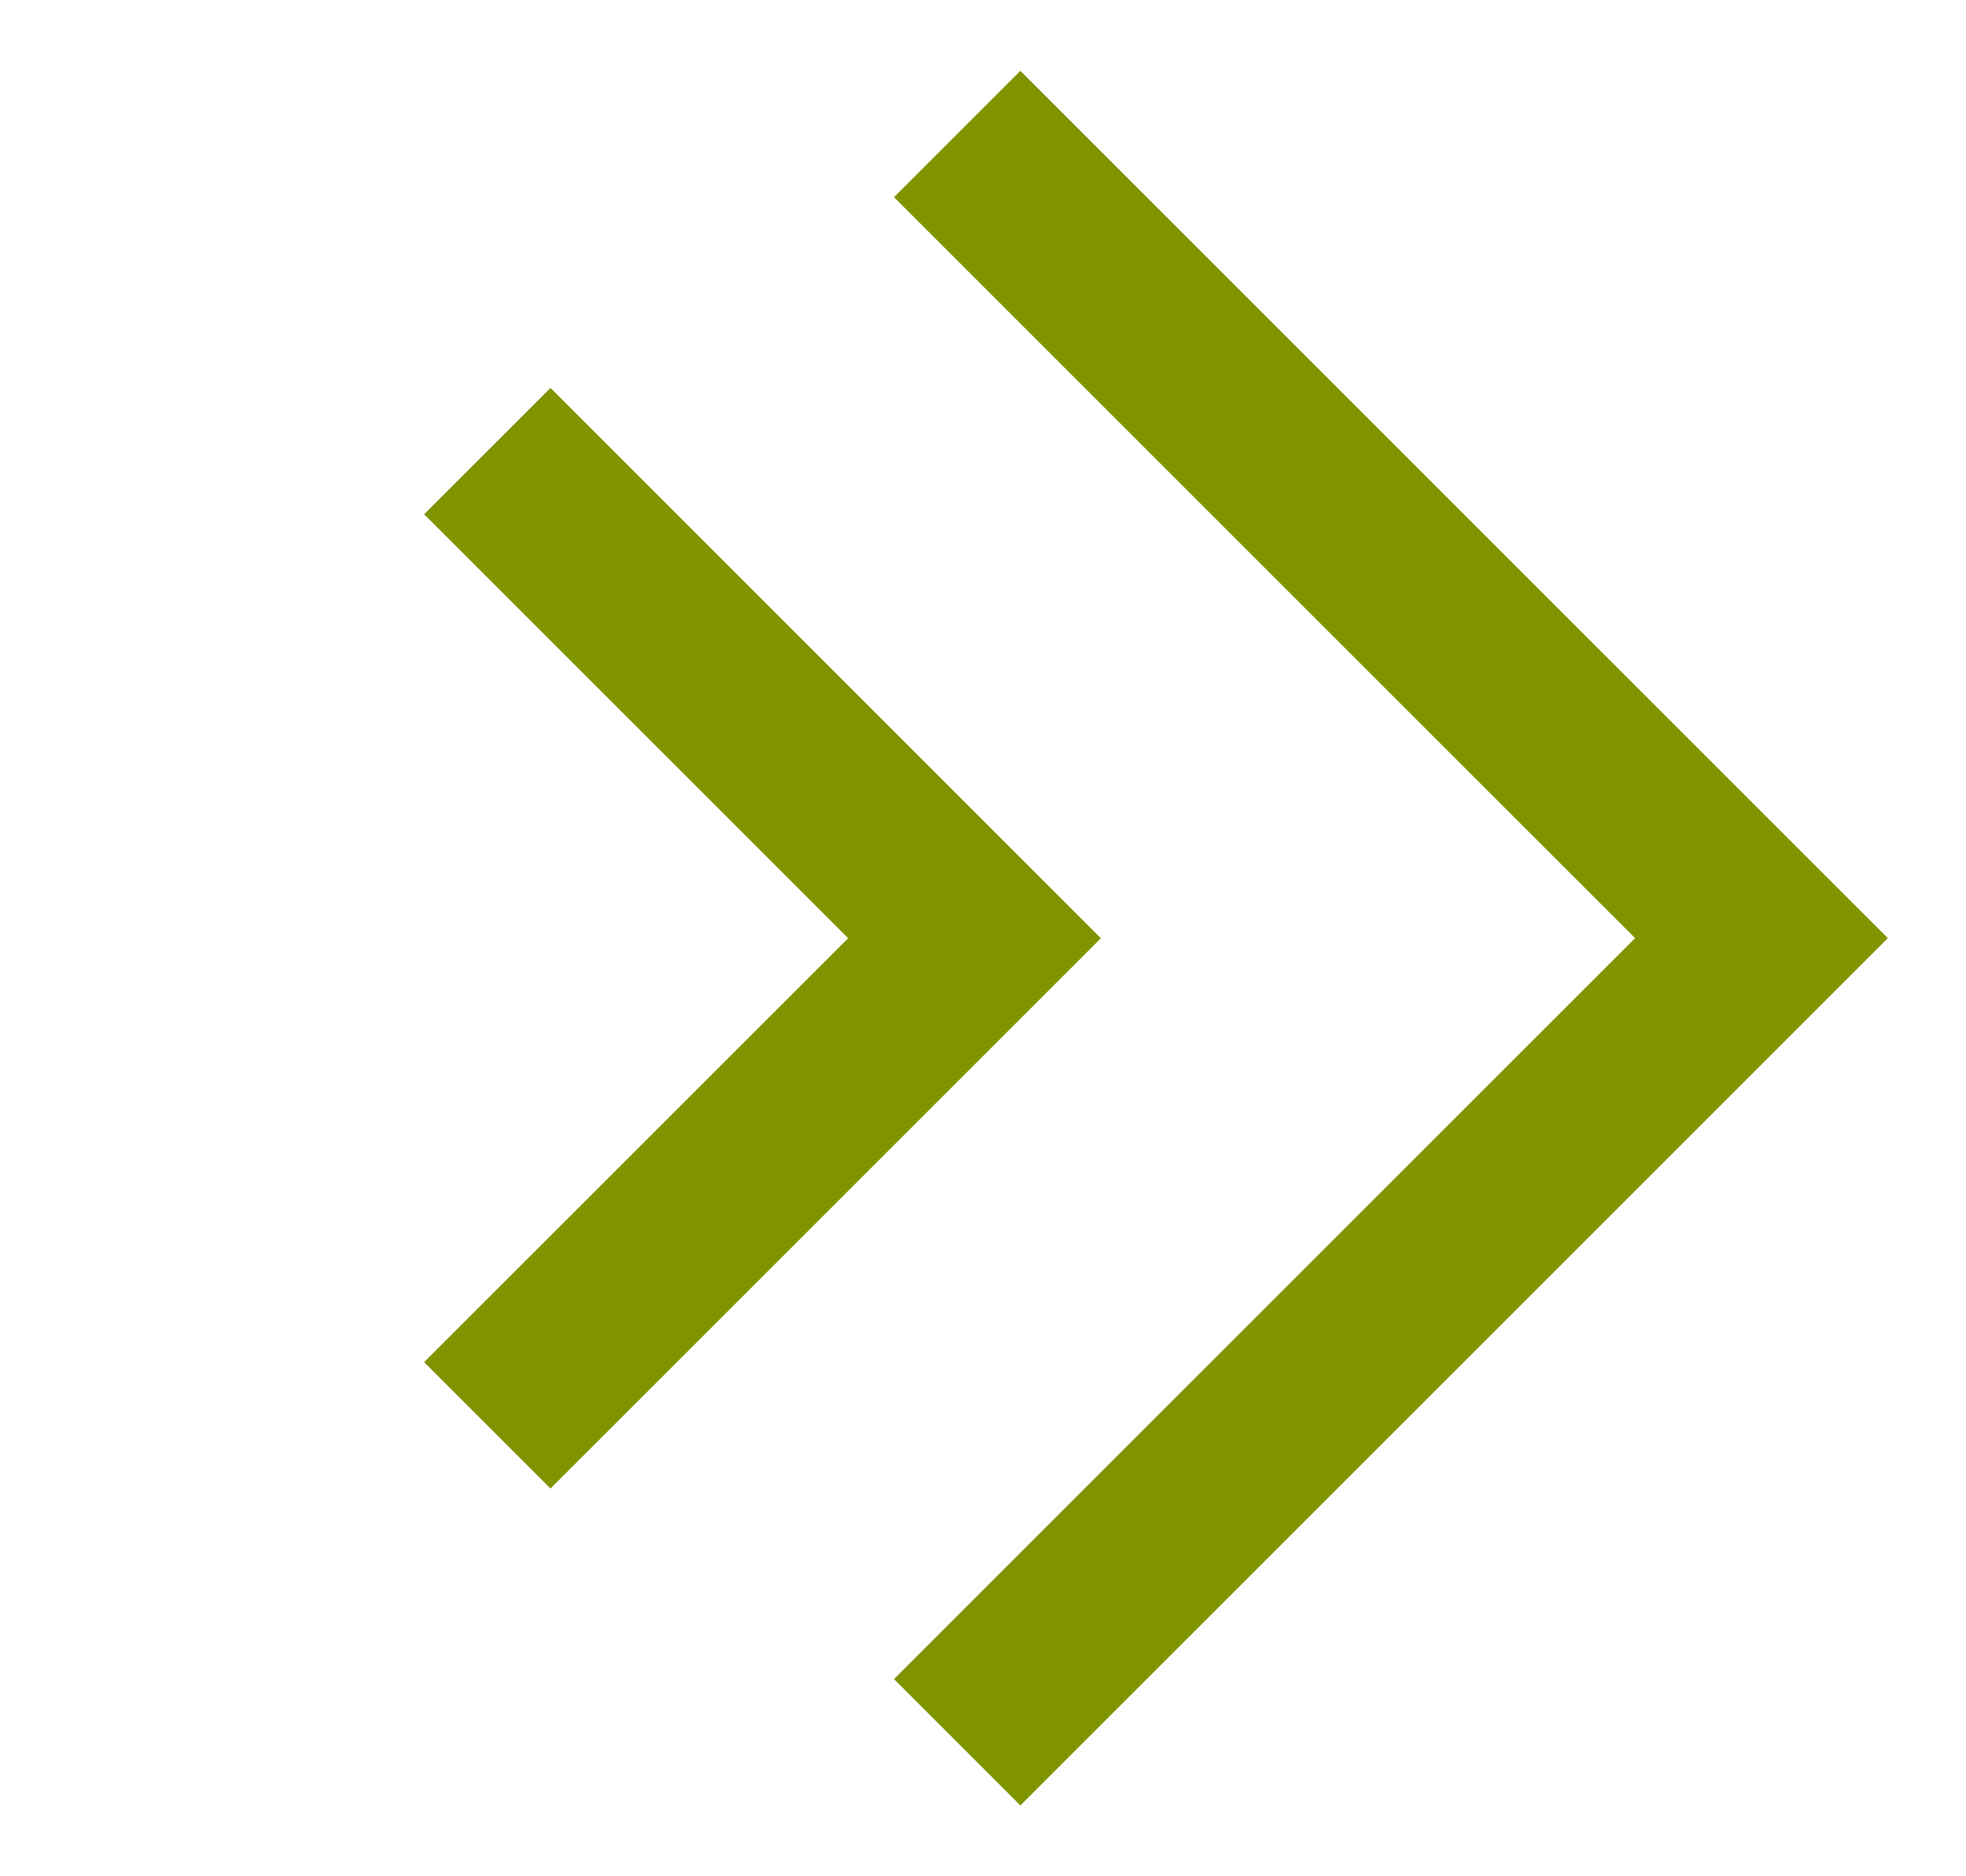
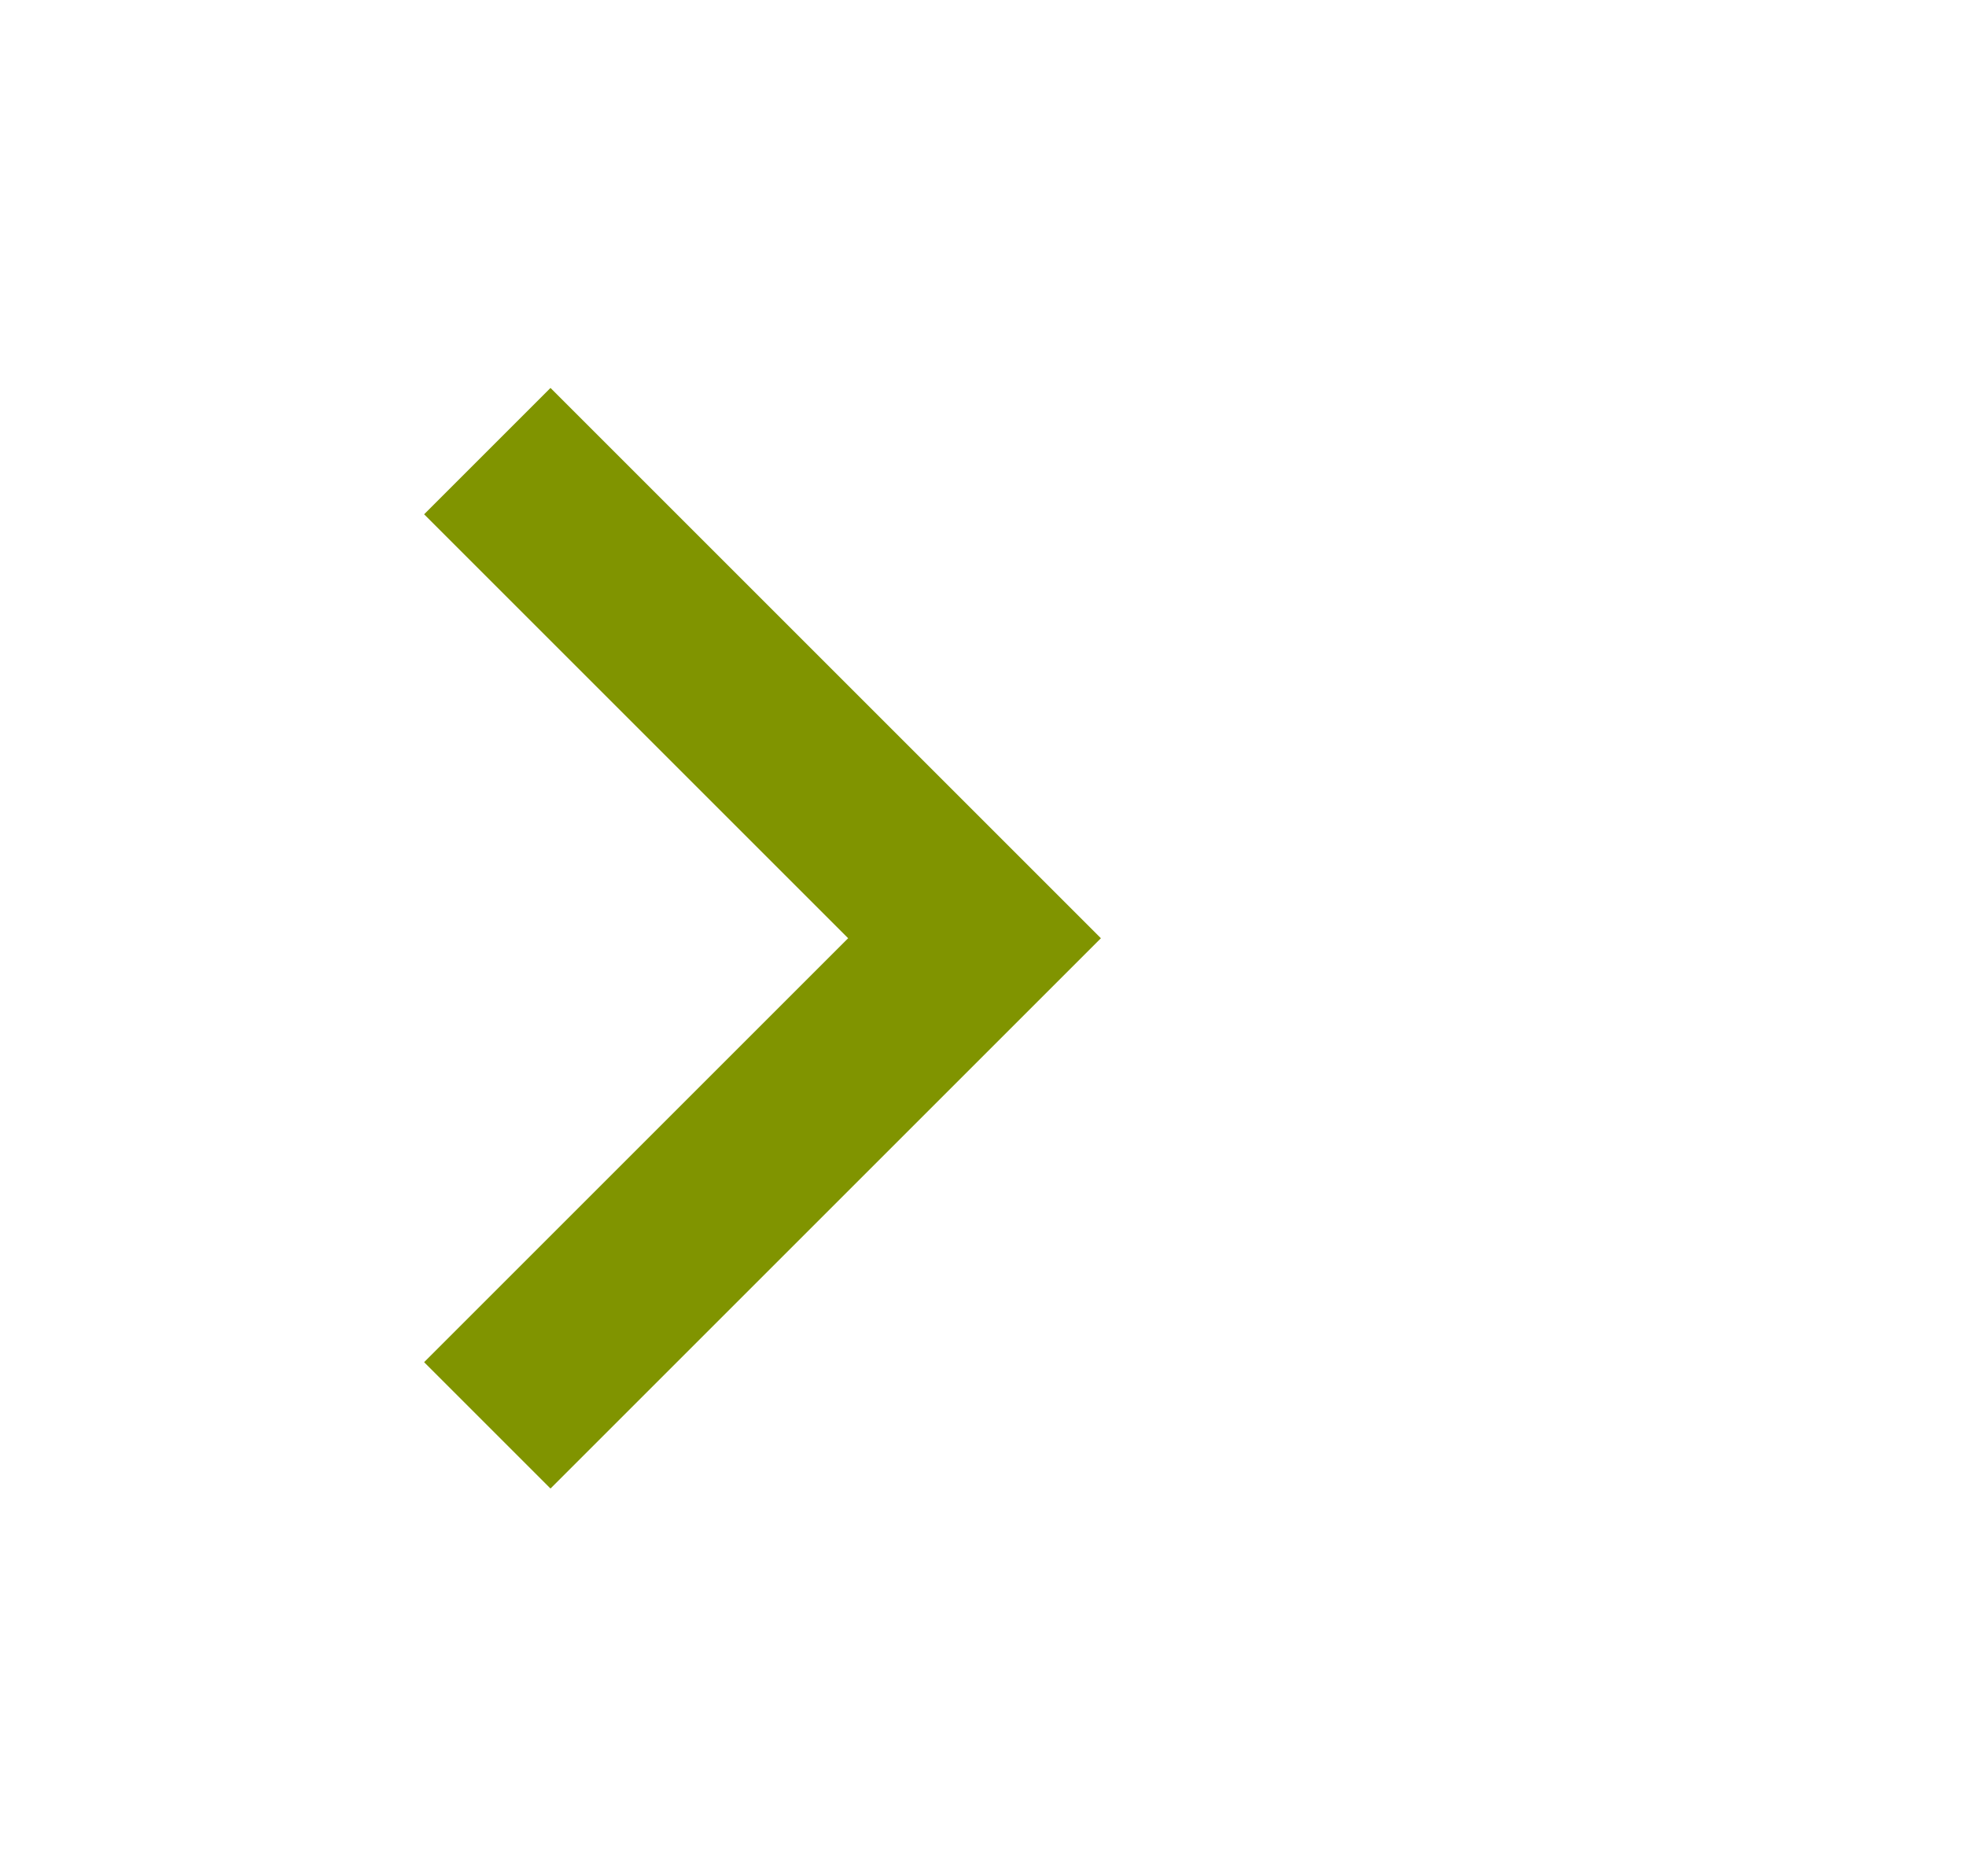
<svg xmlns="http://www.w3.org/2000/svg" width="22" height="21" viewBox="0 0 22 21" fill="none">
-   <path d="M10.711 1.5L19.711 10.5L10.711 19.5" stroke="#809400" stroke-width="2" />
  <path d="M5.453 5.049L10.905 10.501L5.453 15.953" stroke="#809400" stroke-width="2" />
</svg>